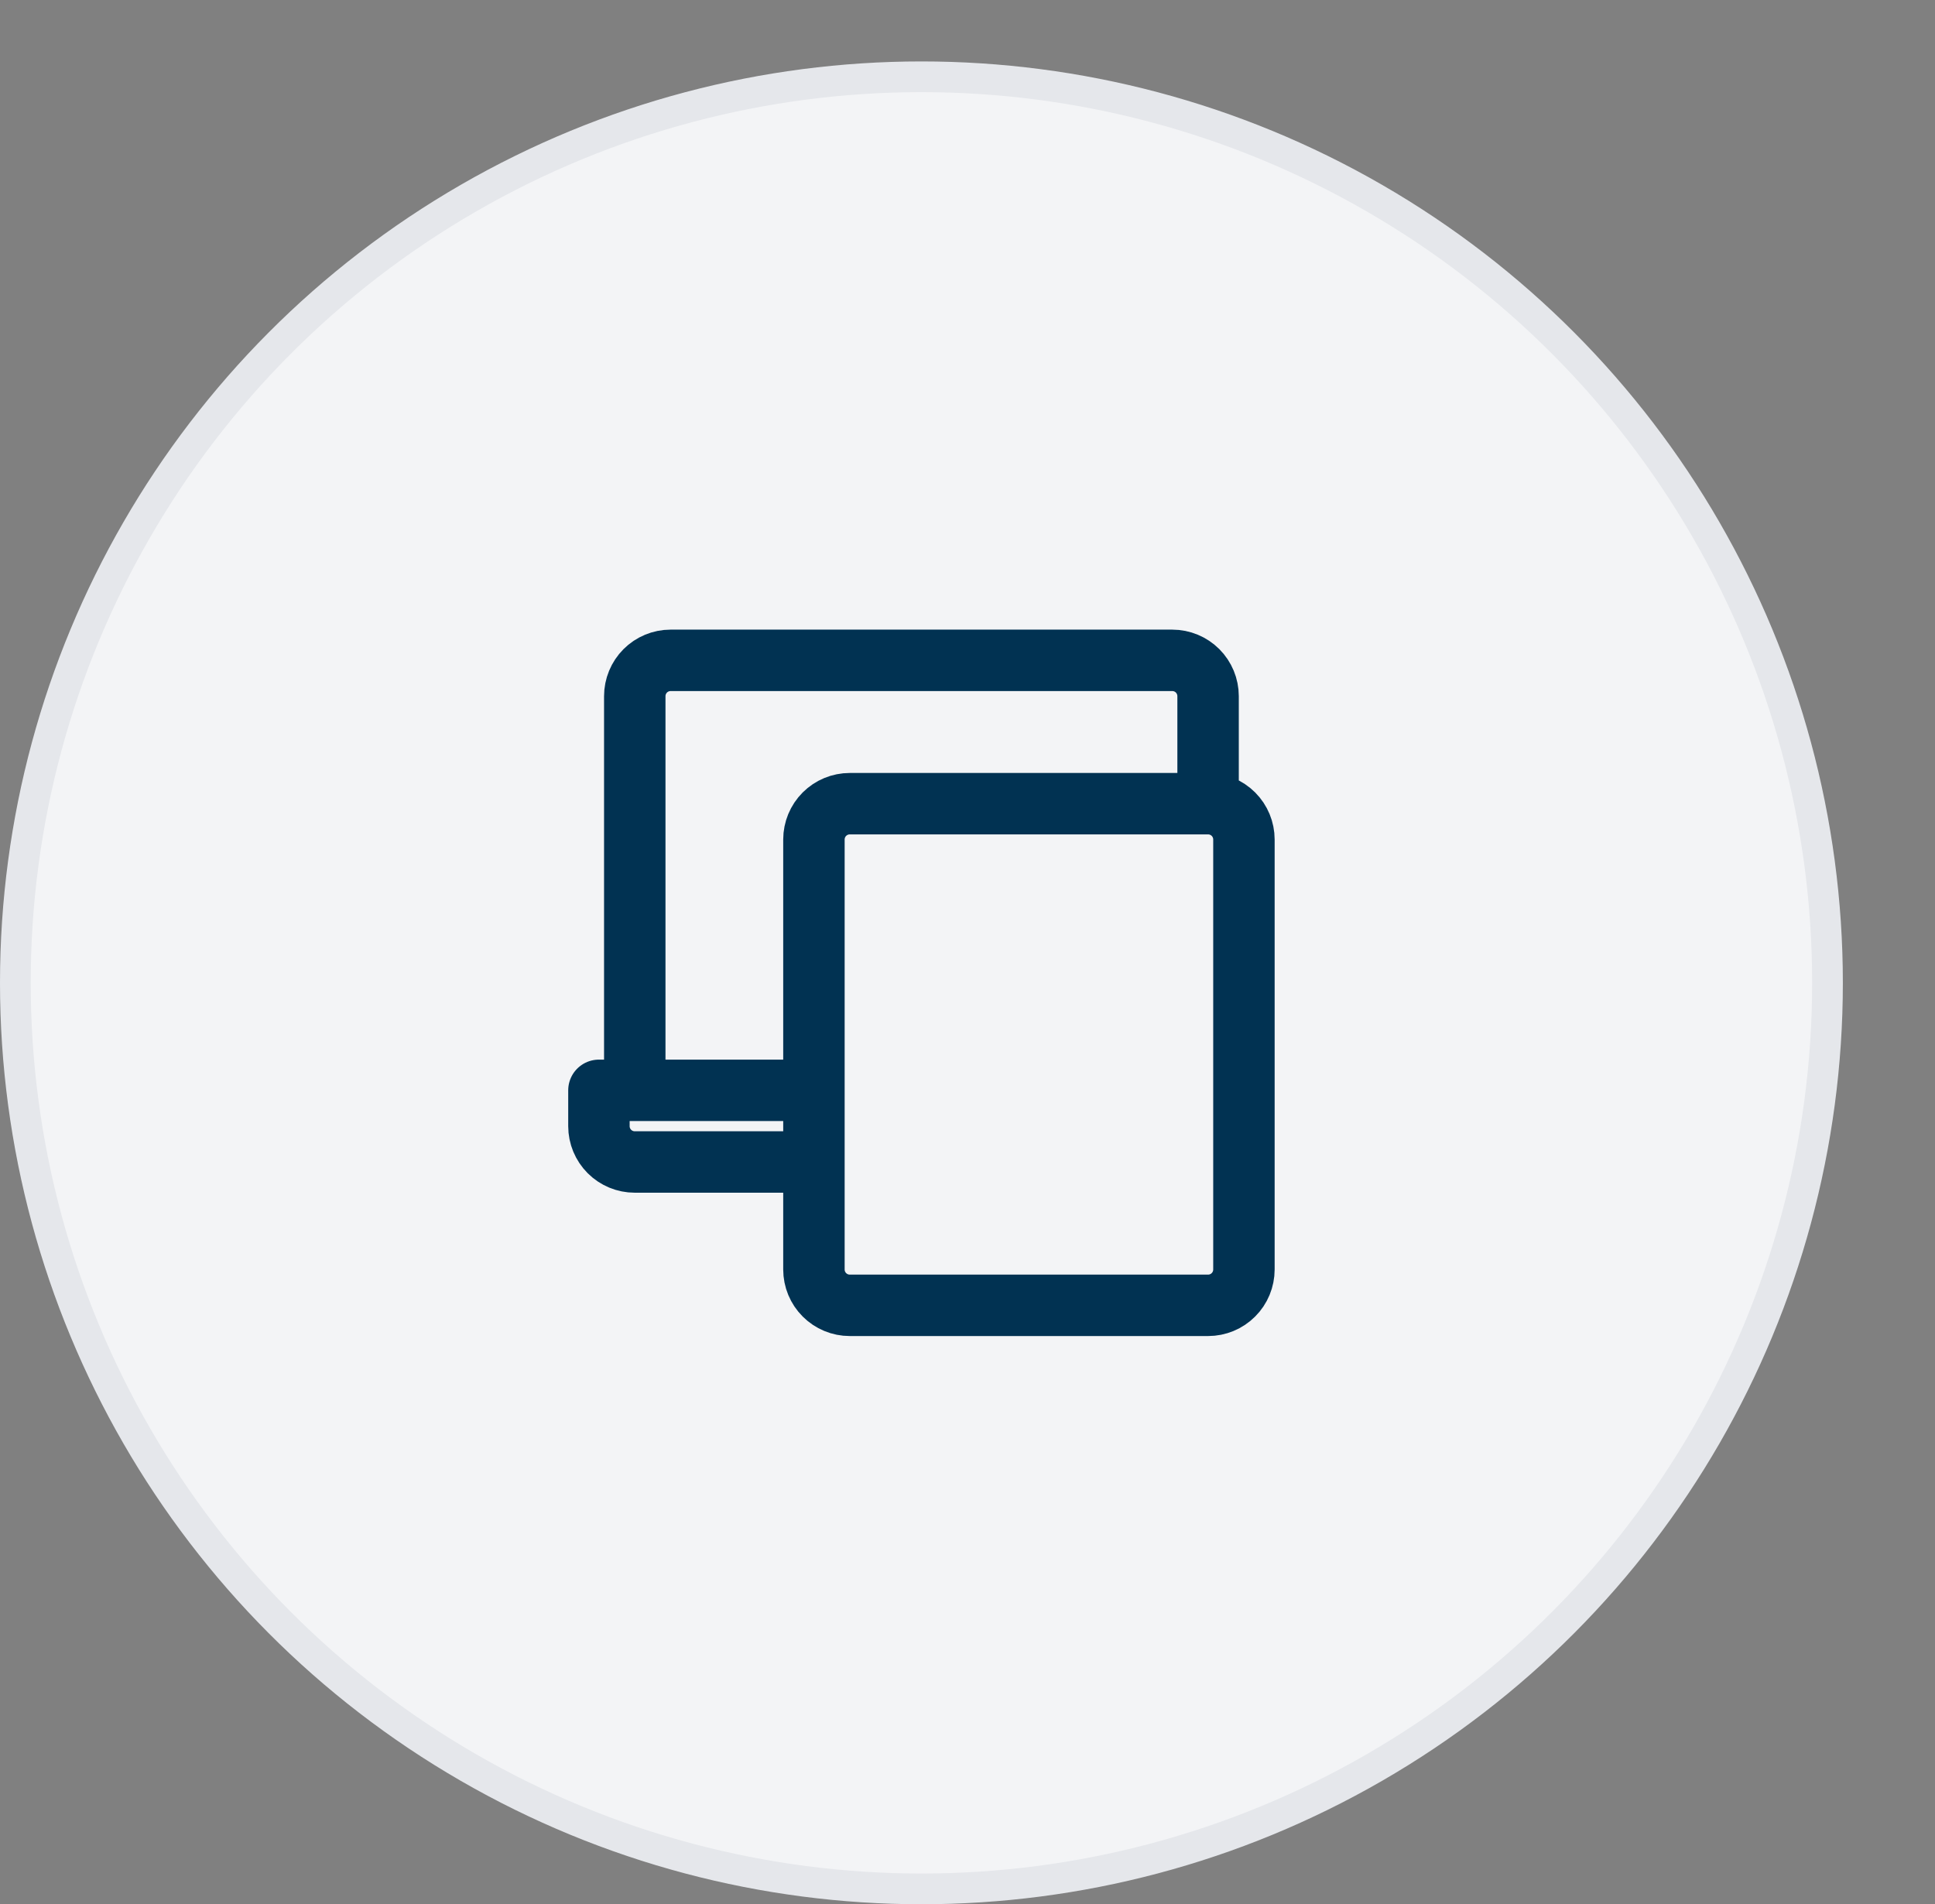
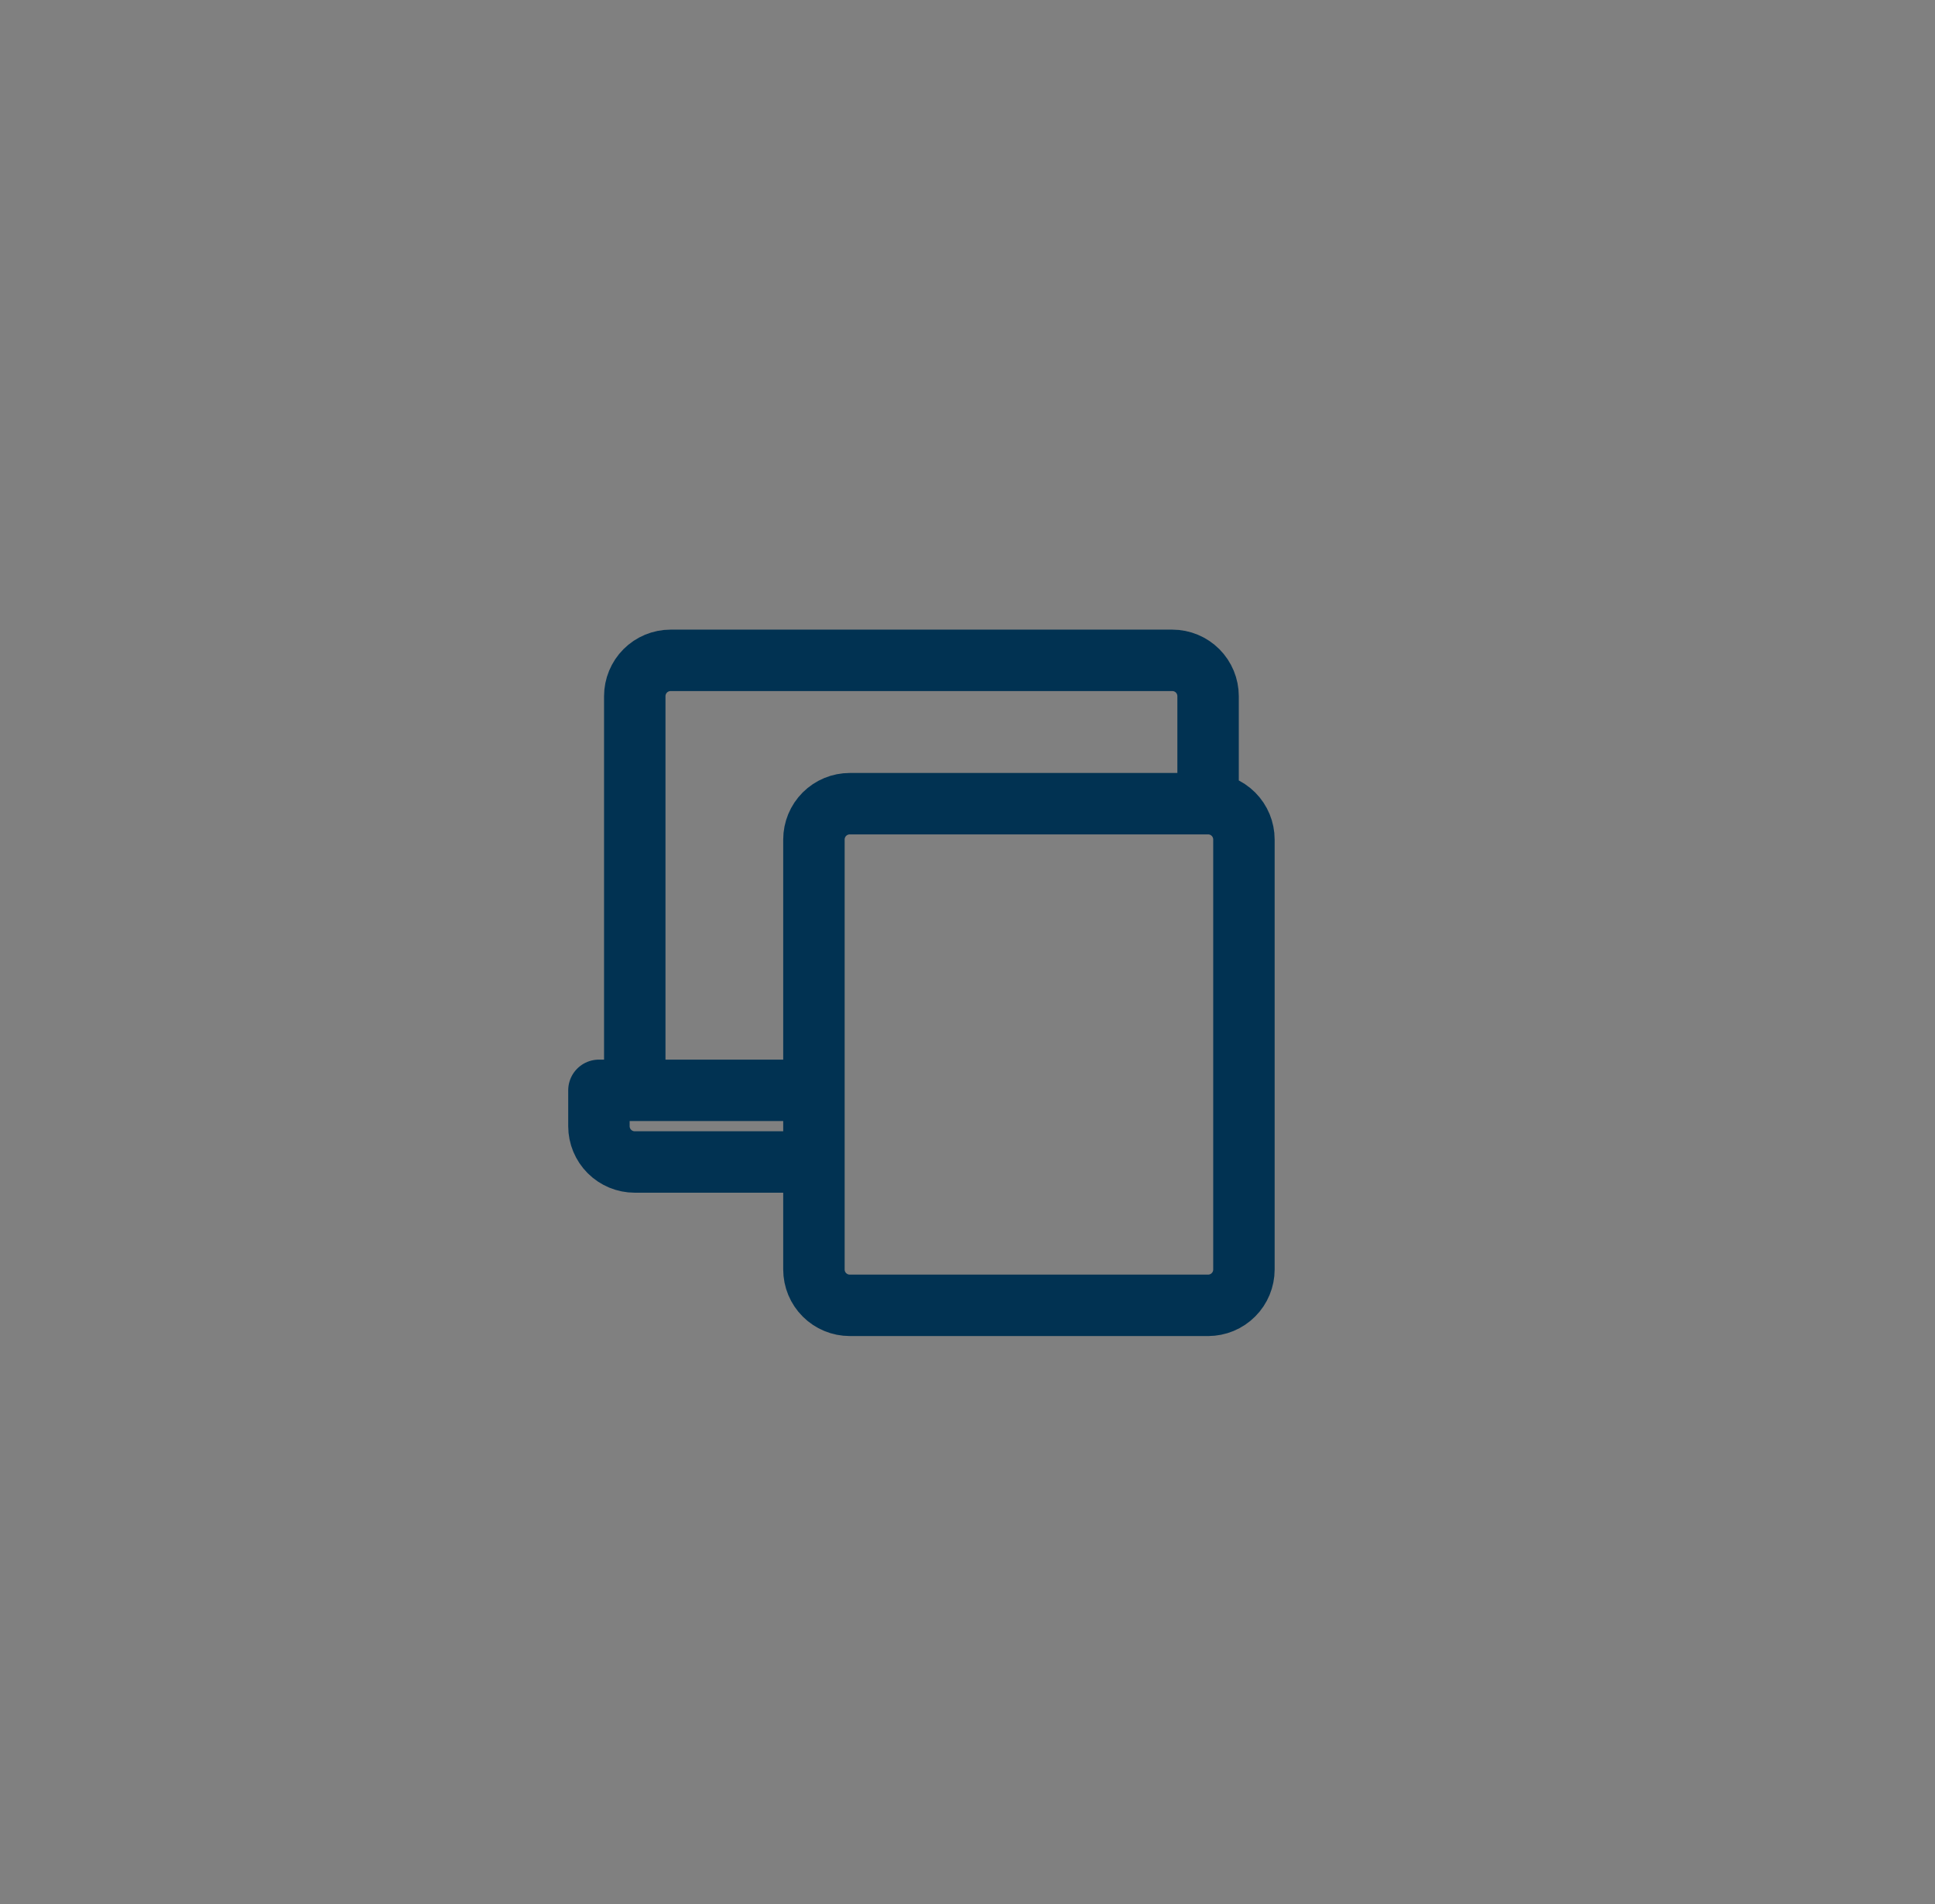
<svg xmlns="http://www.w3.org/2000/svg" width="63" height="62" viewBox="0 0 63 62" fill="none">
  <rect x="0" y="0" width="63" height="62" fill="#808080" stroke="none" />
-   <circle cx="30" cy="32" r="29.5" fill="#F3F4F6" stroke="#E5E7EB" />
-   <path d="M39.333 42.5H27.667C27.357 42.5 27.061 42.377 26.842 42.158C26.623 41.94 26.5 41.643 26.5 41.333V27.333C26.5 27.024 26.623 26.727 26.842 26.508C27.061 26.29 27.357 26.167 27.667 26.167H39.333C39.643 26.167 39.94 26.29 40.158 26.508C40.377 26.727 40.5 27.024 40.5 27.333V41.333C40.5 41.643 40.377 41.94 40.158 42.158C39.94 42.377 39.643 42.5 39.333 42.5ZM26.5 35.5H19.5V36.667C19.5 36.976 19.623 37.273 19.842 37.492C20.061 37.71 20.357 37.833 20.667 37.833H26.5V35.5ZM26.5 27.333C26.5 27.024 26.623 26.727 26.842 26.508C27.061 26.29 27.357 26.167 27.667 26.167H39.333V22.667C39.333 22.357 39.21 22.061 38.992 21.842C38.773 21.623 38.476 21.5 38.167 21.5H21.833C21.524 21.5 21.227 21.623 21.008 21.842C20.79 22.061 20.667 22.357 20.667 22.667V35.5H26.5V27.333Z" stroke="#013252" stroke-width="2" stroke-linecap="round" stroke-linejoin="round" />
+   <path d="M39.333 42.5H27.667C27.357 42.5 27.061 42.377 26.842 42.158C26.623 41.94 26.5 41.643 26.5 41.333V27.333C26.5 27.024 26.623 26.727 26.842 26.508C27.061 26.29 27.357 26.167 27.667 26.167H39.333C39.643 26.167 39.94 26.29 40.158 26.508C40.377 26.727 40.5 27.024 40.5 27.333V41.333C40.5 41.643 40.377 41.94 40.158 42.158C39.94 42.377 39.643 42.5 39.333 42.5M26.5 35.5H19.5V36.667C19.5 36.976 19.623 37.273 19.842 37.492C20.061 37.71 20.357 37.833 20.667 37.833H26.5V35.5ZM26.5 27.333C26.5 27.024 26.623 26.727 26.842 26.508C27.061 26.29 27.357 26.167 27.667 26.167H39.333V22.667C39.333 22.357 39.21 22.061 38.992 21.842C38.773 21.623 38.476 21.5 38.167 21.5H21.833C21.524 21.5 21.227 21.623 21.008 21.842C20.79 22.061 20.667 22.357 20.667 22.667V35.5H26.5V27.333Z" stroke="#013252" stroke-width="2" stroke-linecap="round" stroke-linejoin="round" />
</svg>